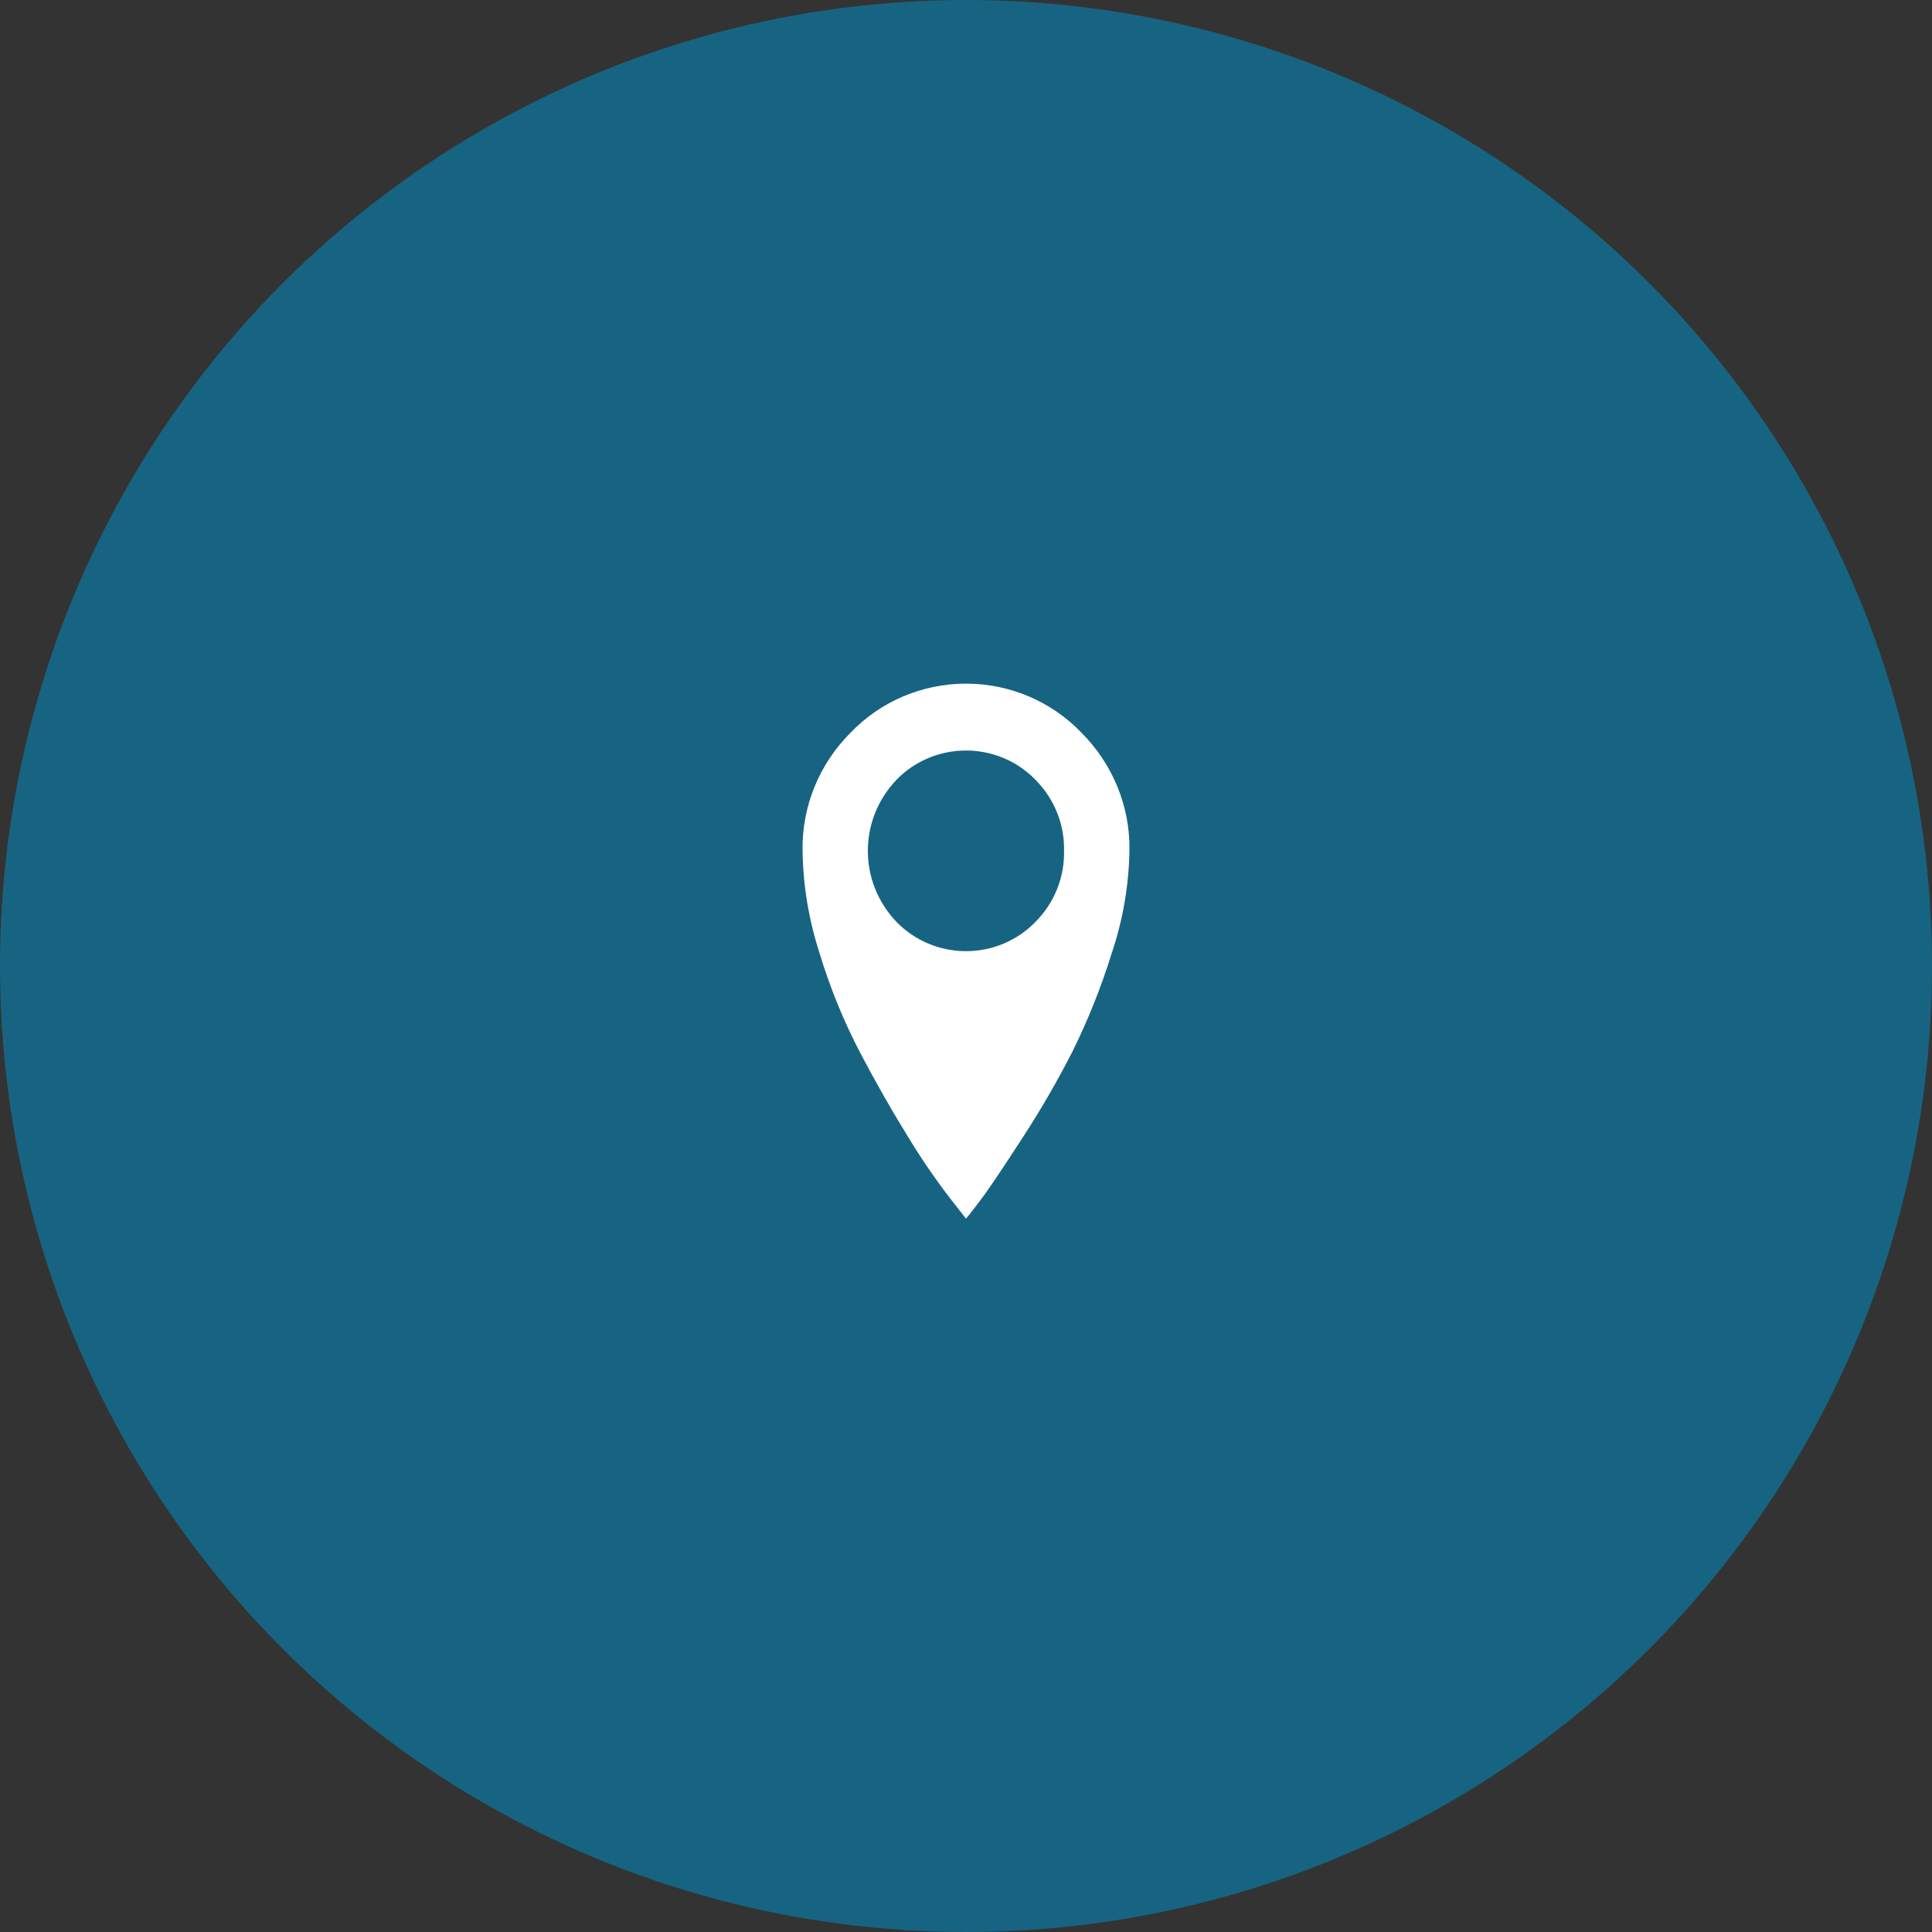
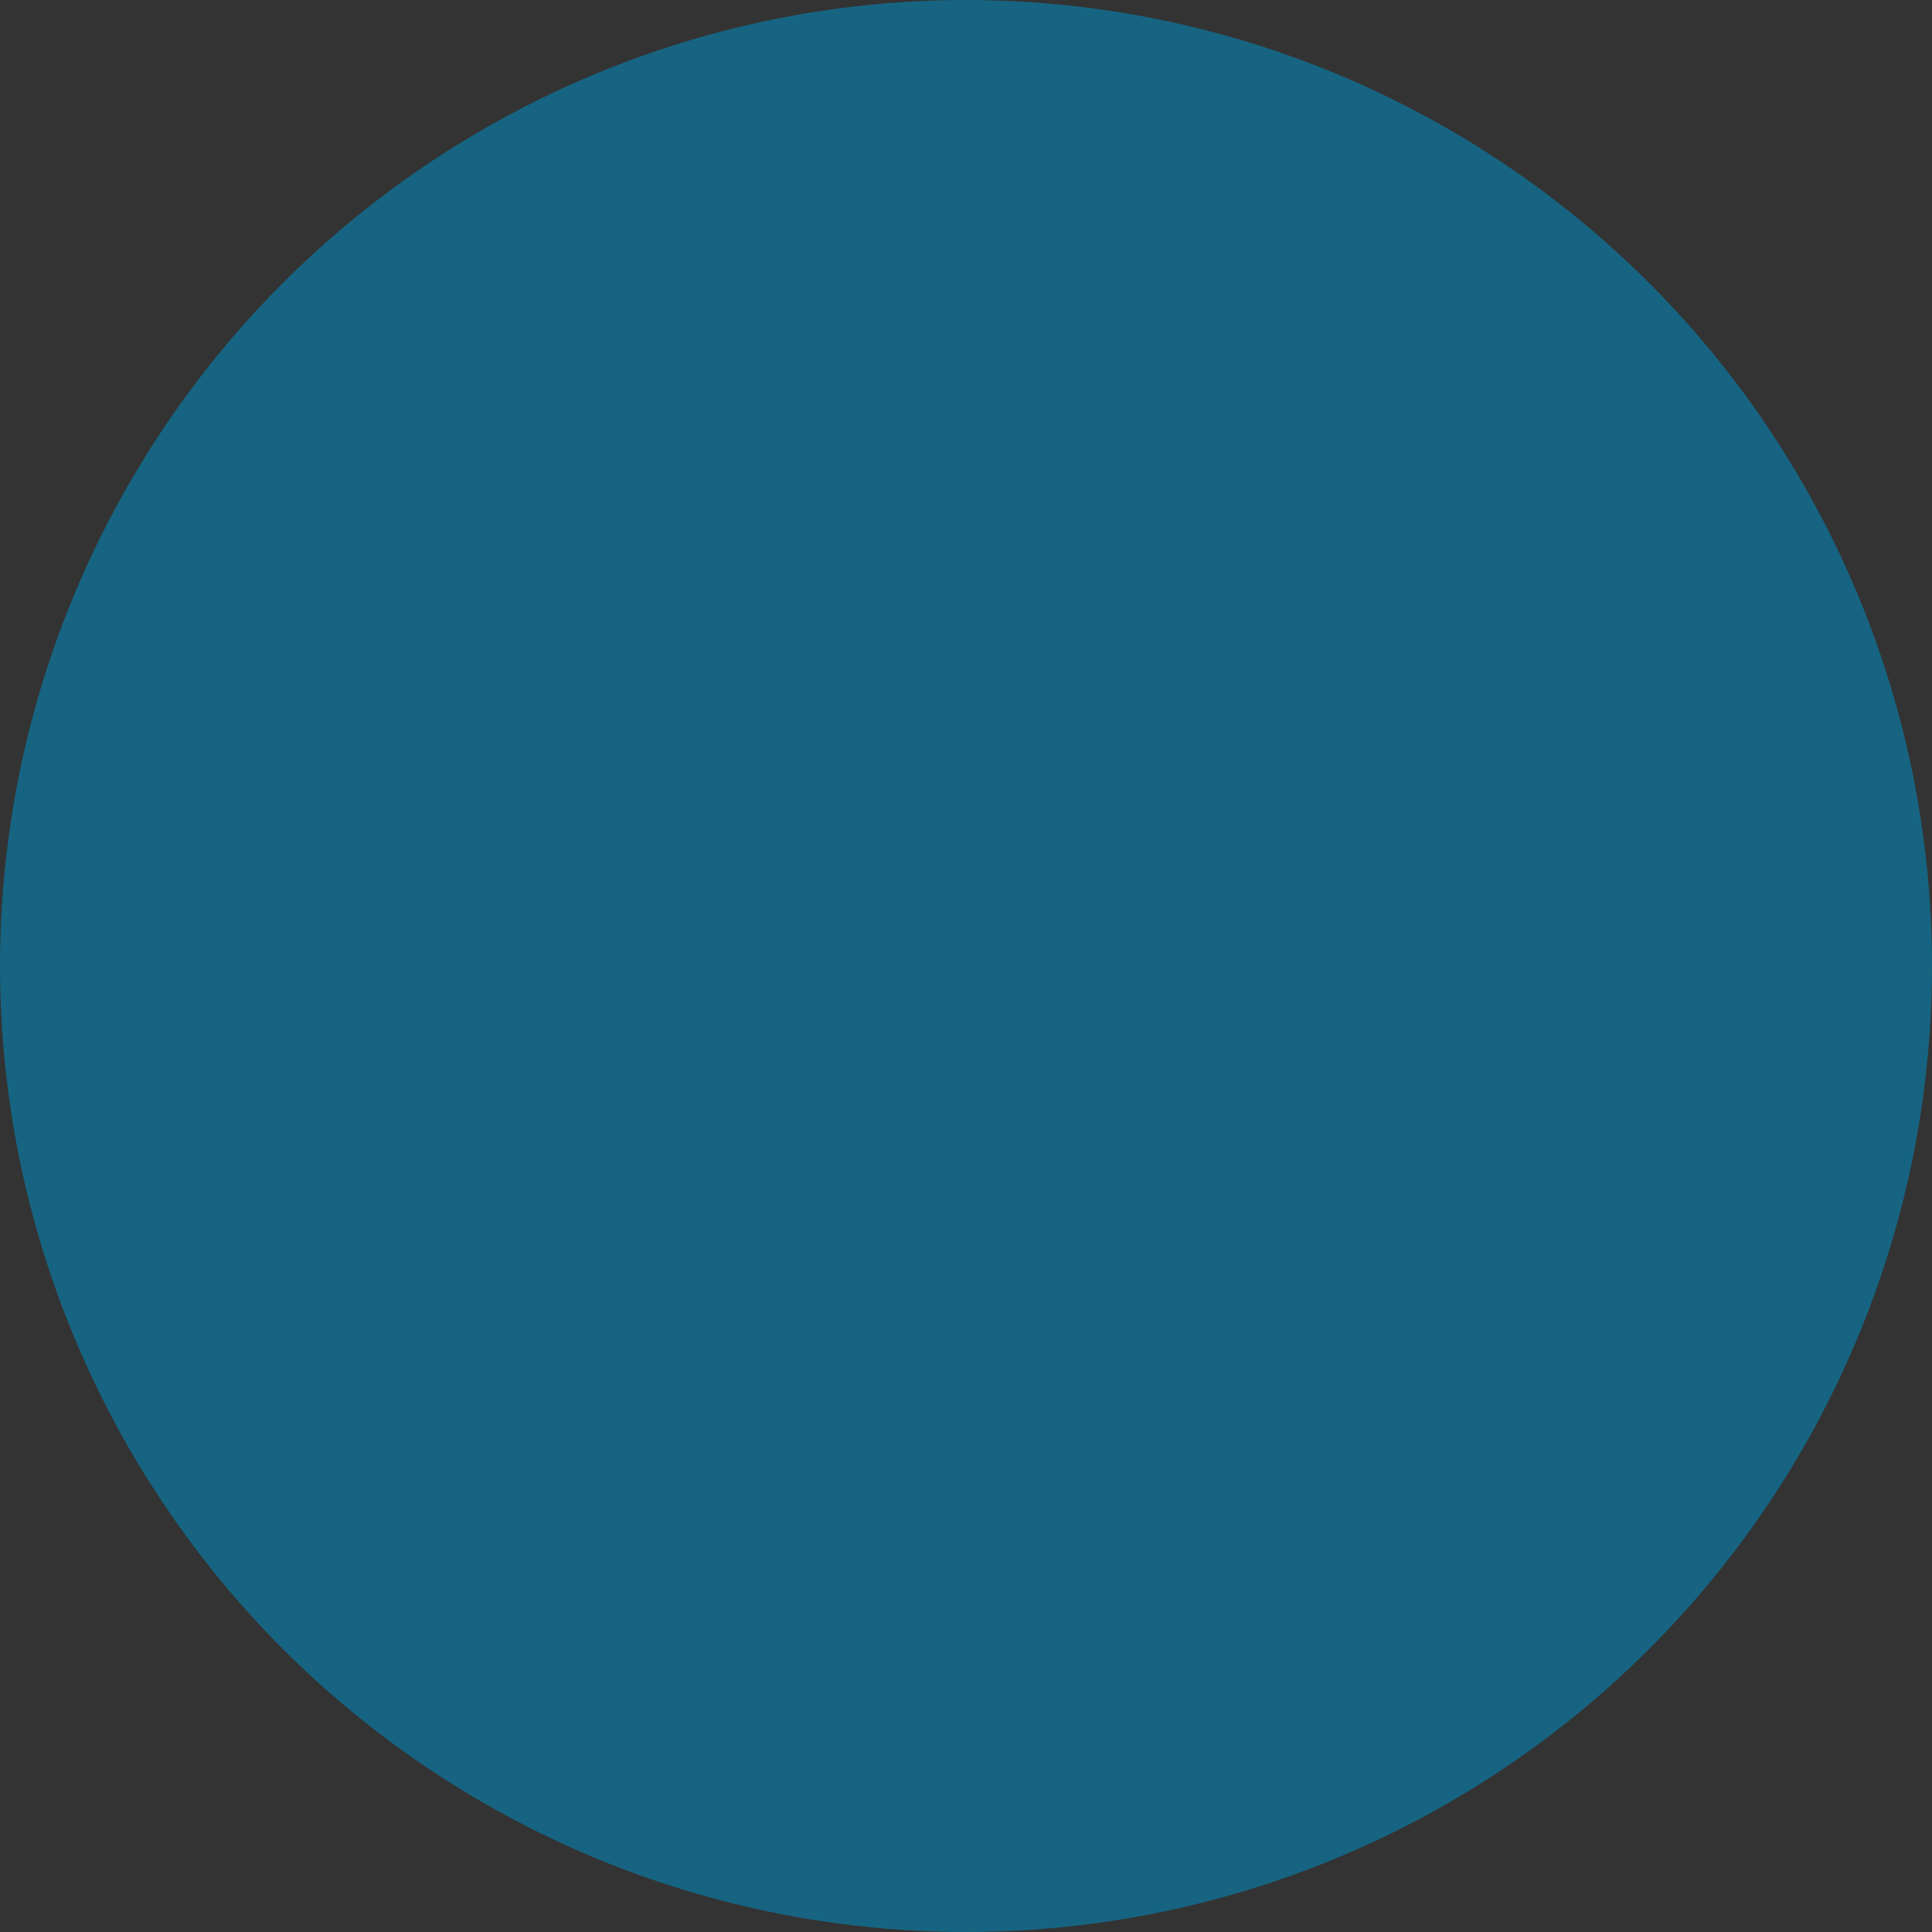
<svg xmlns="http://www.w3.org/2000/svg" width="65" height="65" viewBox="0 0 65 65">
  <rect x="0" y="0" width="65" height="65" fill="#333333" stroke="none" />
  <g fill="none" fill-rule="evenodd">
    <circle cx="32.5" cy="32.5" r="32.5" fill="#166481" />
-     <path fill="#FFF" d="M37.999,28.626 C37.978,29.803 37.775,30.971 37.397,32.088 C37.044,33.222 36.602,34.327 36.074,35.393 C35.569,36.381 35.013,37.342 34.406,38.273 C33.776,39.245 33.34,39.896 33.1,40.224 C32.859,40.552 32.659,40.811 32.5,41 L31.95,40.297 C31.448,39.642 30.983,38.962 30.557,38.258 C30.019,37.391 29.482,36.448 28.944,35.428 C28.38,34.347 27.92,33.218 27.568,32.053 C27.21,30.944 27.019,29.79 27.001,28.626 C26.974,27.143 27.555,25.712 28.614,24.653 C29.621,23.599 31.028,23 32.5,23 C33.972,23 35.379,23.599 36.386,24.653 C37.444,25.712 38.026,27.143 37.999,28.626 L37.999,28.626 L37.999,28.626 Z M35.799,28.626 C35.818,27.735 35.471,26.873 34.837,26.235 C34.228,25.606 33.383,25.25 32.499,25.25 C31.615,25.25 30.77,25.606 30.161,26.235 C28.877,27.58 28.877,29.672 30.161,31.016 C30.77,31.645 31.615,32.001 32.499,32.001 C33.383,32.001 34.228,31.645 34.837,31.016 C35.471,30.379 35.818,29.517 35.799,28.626 Z" />
  </g>
</svg>